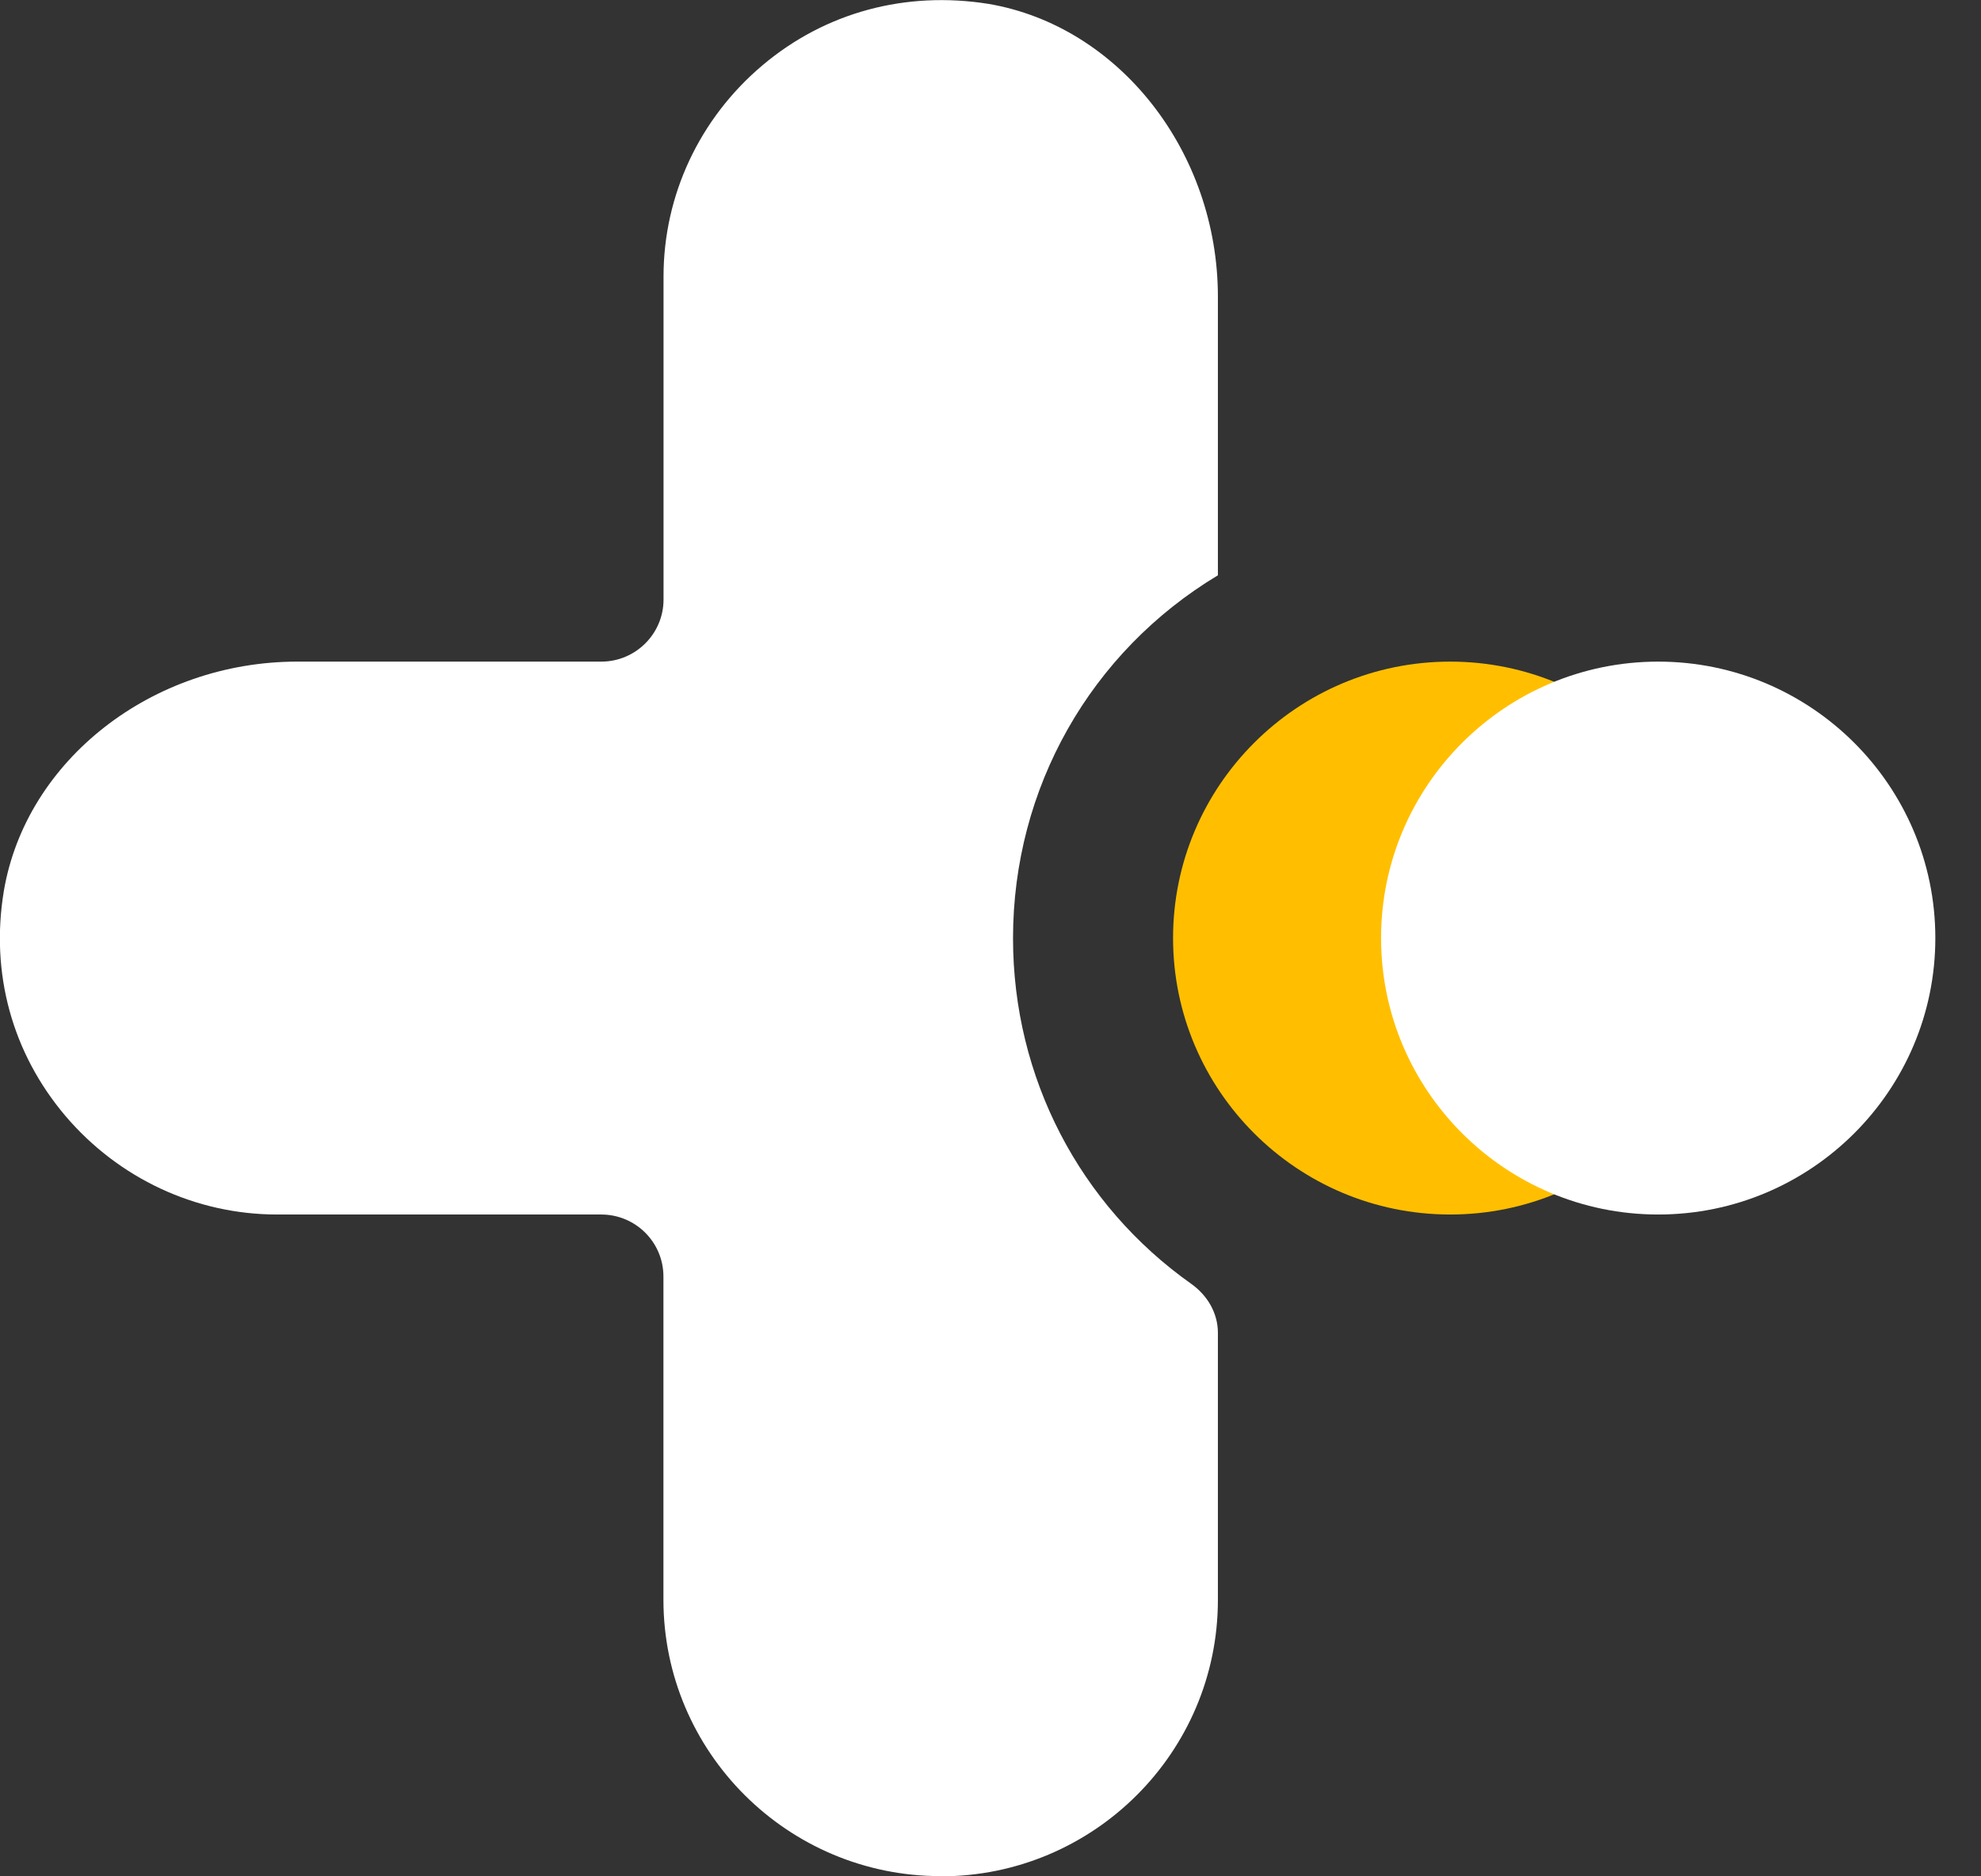
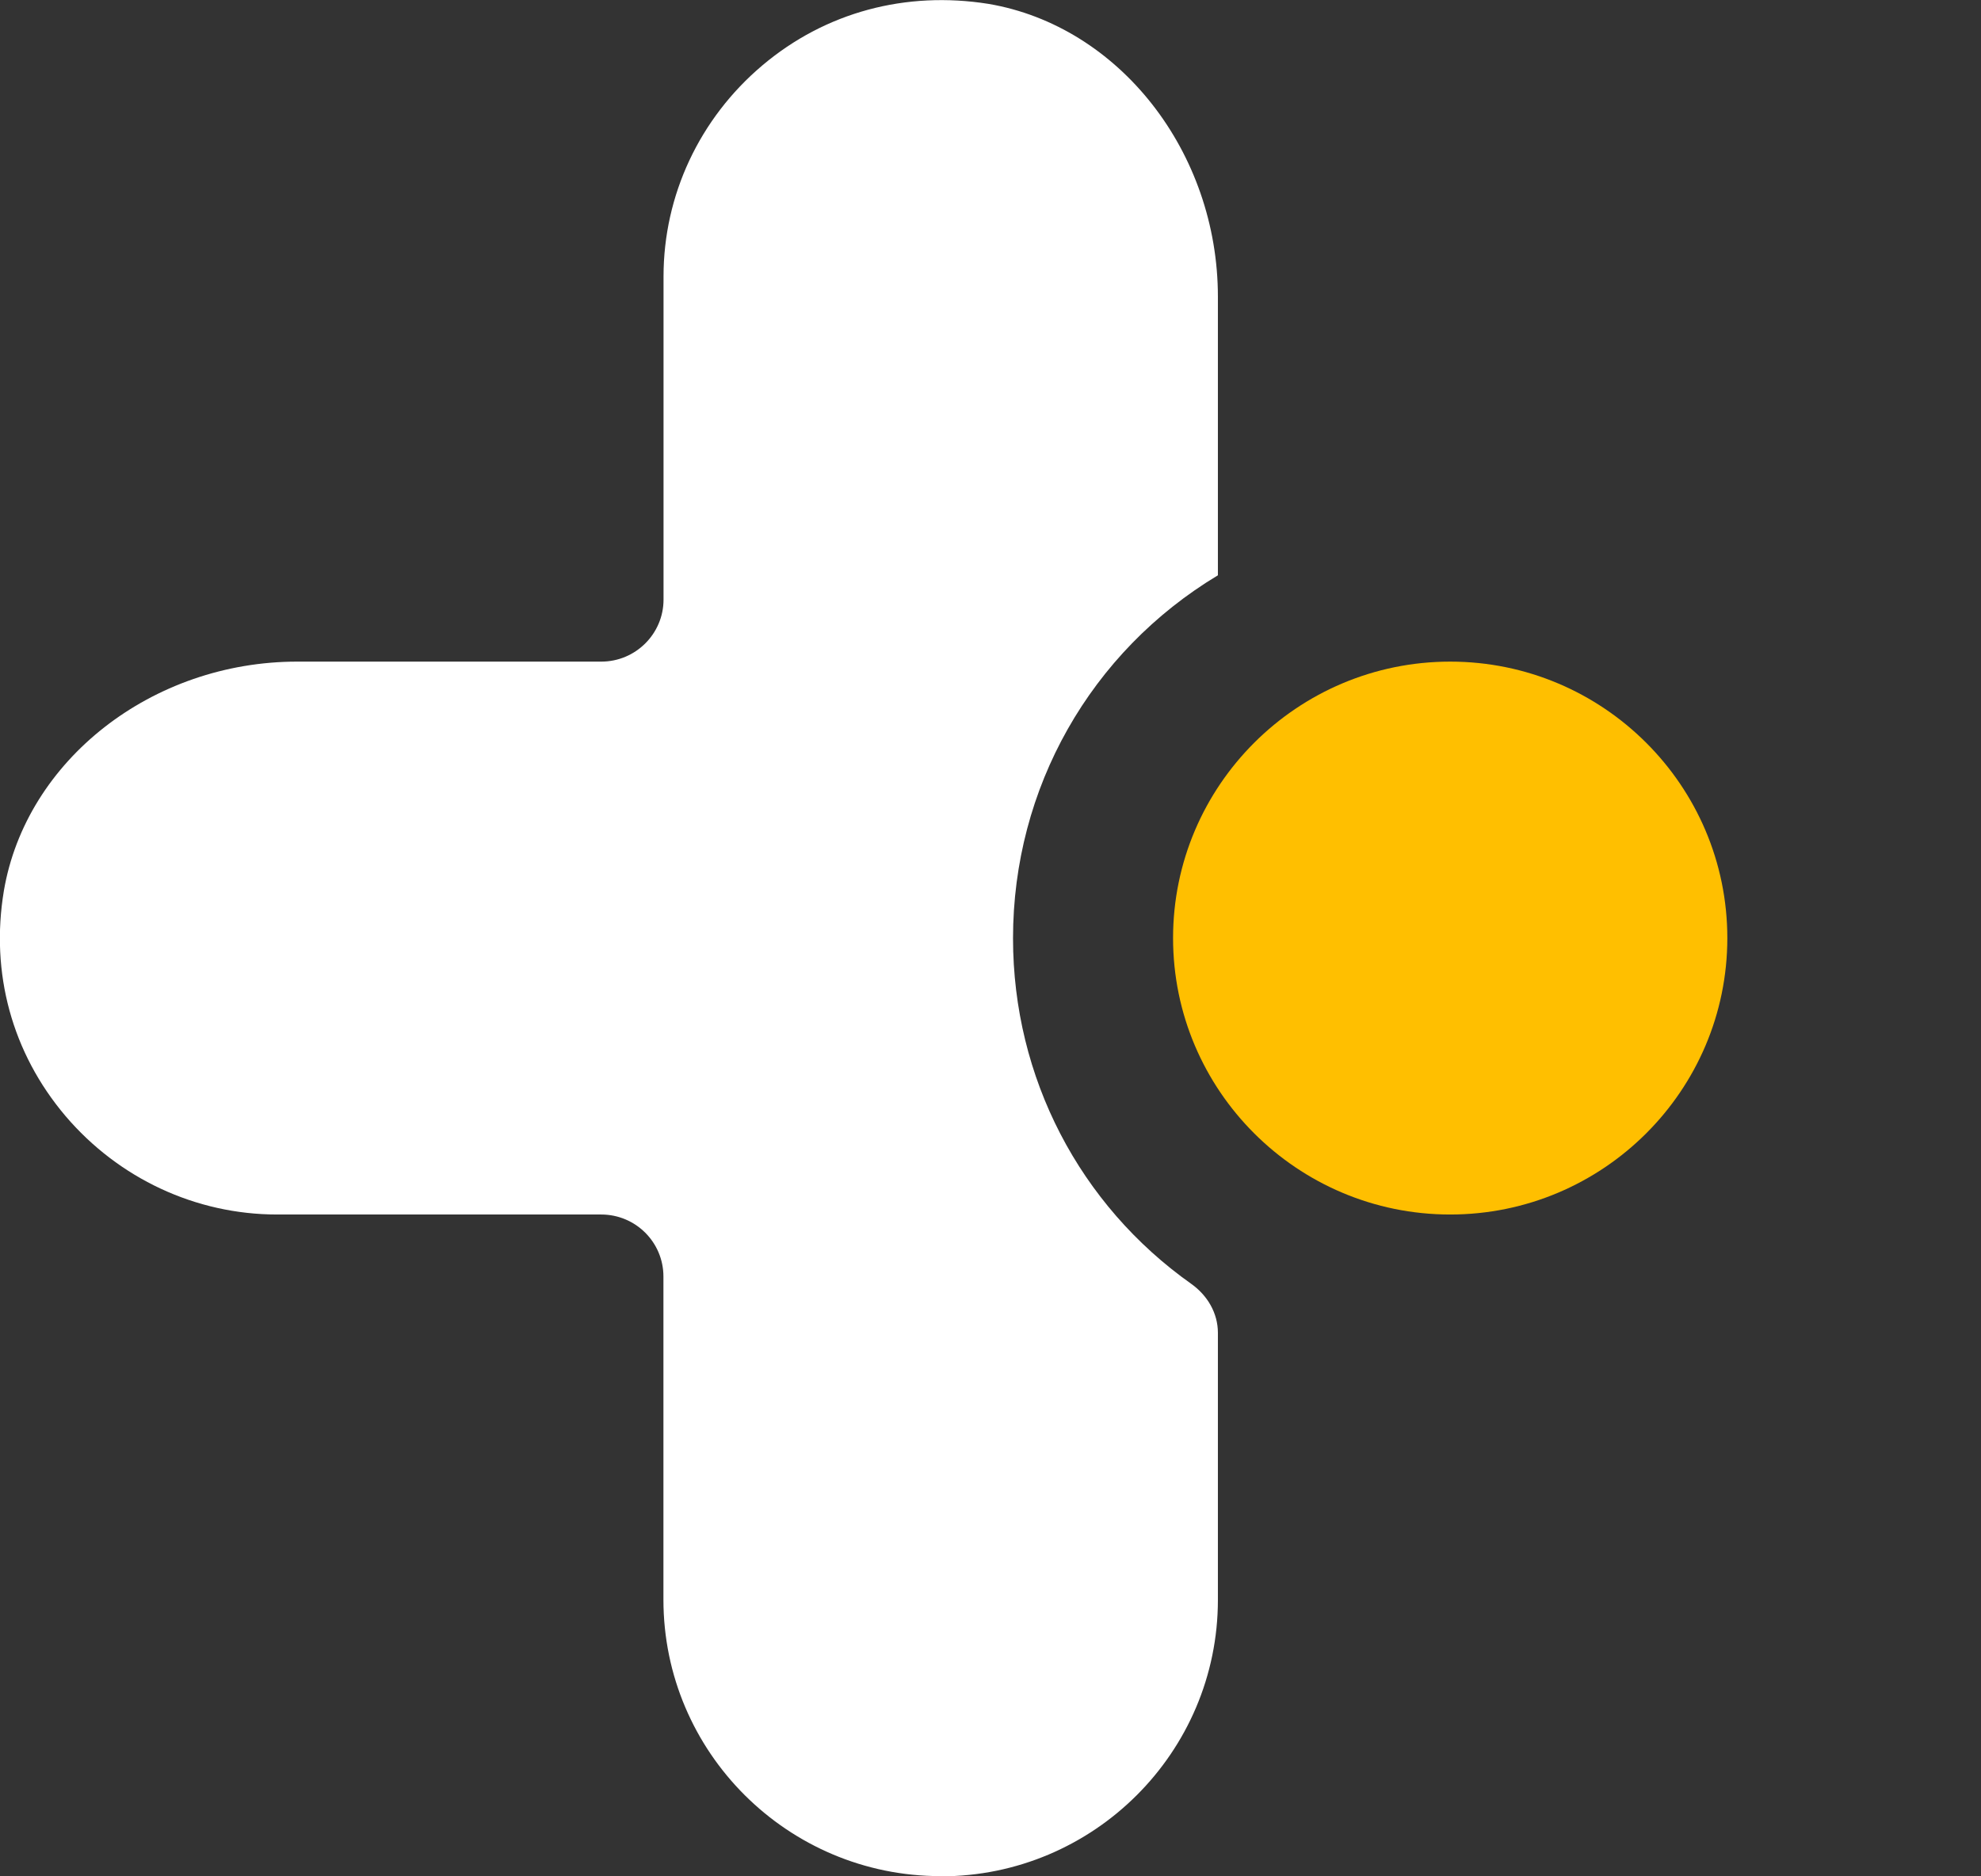
<svg xmlns="http://www.w3.org/2000/svg" fill="none" height="18" viewBox="0 0 19 18" width="19">
  <rect x="0" y="0" width="19" height="18" fill="#333333" stroke="none" />
  <g clip-rule="evenodd" fill-rule="evenodd">
    <path d="m9.023 18c1.466 0 2.658-1.189 2.658-2.652v-2.562c0-.19-.101-.36-.256-.47-1.068-.756-1.709-1.976-1.709-3.315 0-1.442.744-2.748 1.965-3.482v-2.672c0-1.389-.947-2.598-2.202-2.81-.788-.125-1.56.077-2.168.591-.601.508-.947 1.244-.947 2.024v3.1c0 .328-.268.595-.597.595h-2.916c-1.392 0-2.601.945-2.814 2.199-.131.787.078 1.555.591 2.16.51.599 1.249.945 2.03.945h3.108c.33 0 .597.266.597.595v3.1c0 1.463 1.192 2.652 2.658 2.652z" fill="#fff" />
    <path d="m13.909 6.347c-1.466 0-2.658 1.189-2.658 2.652 0 1.463 1.192 2.652 2.658 2.652s2.658-1.189 2.658-2.652c0-1.463-1.192-2.652-2.658-2.652z" fill="#ffbf00" />
-     <path d="m15.904 6.347c-1.466 0-2.658 1.189-2.658 2.652 0 1.463 1.192 2.652 2.658 2.652 1.466 0 2.658-1.189 2.658-2.652 0-1.463-1.192-2.652-2.658-2.652z" fill="#fff" />
  </g>
</svg>